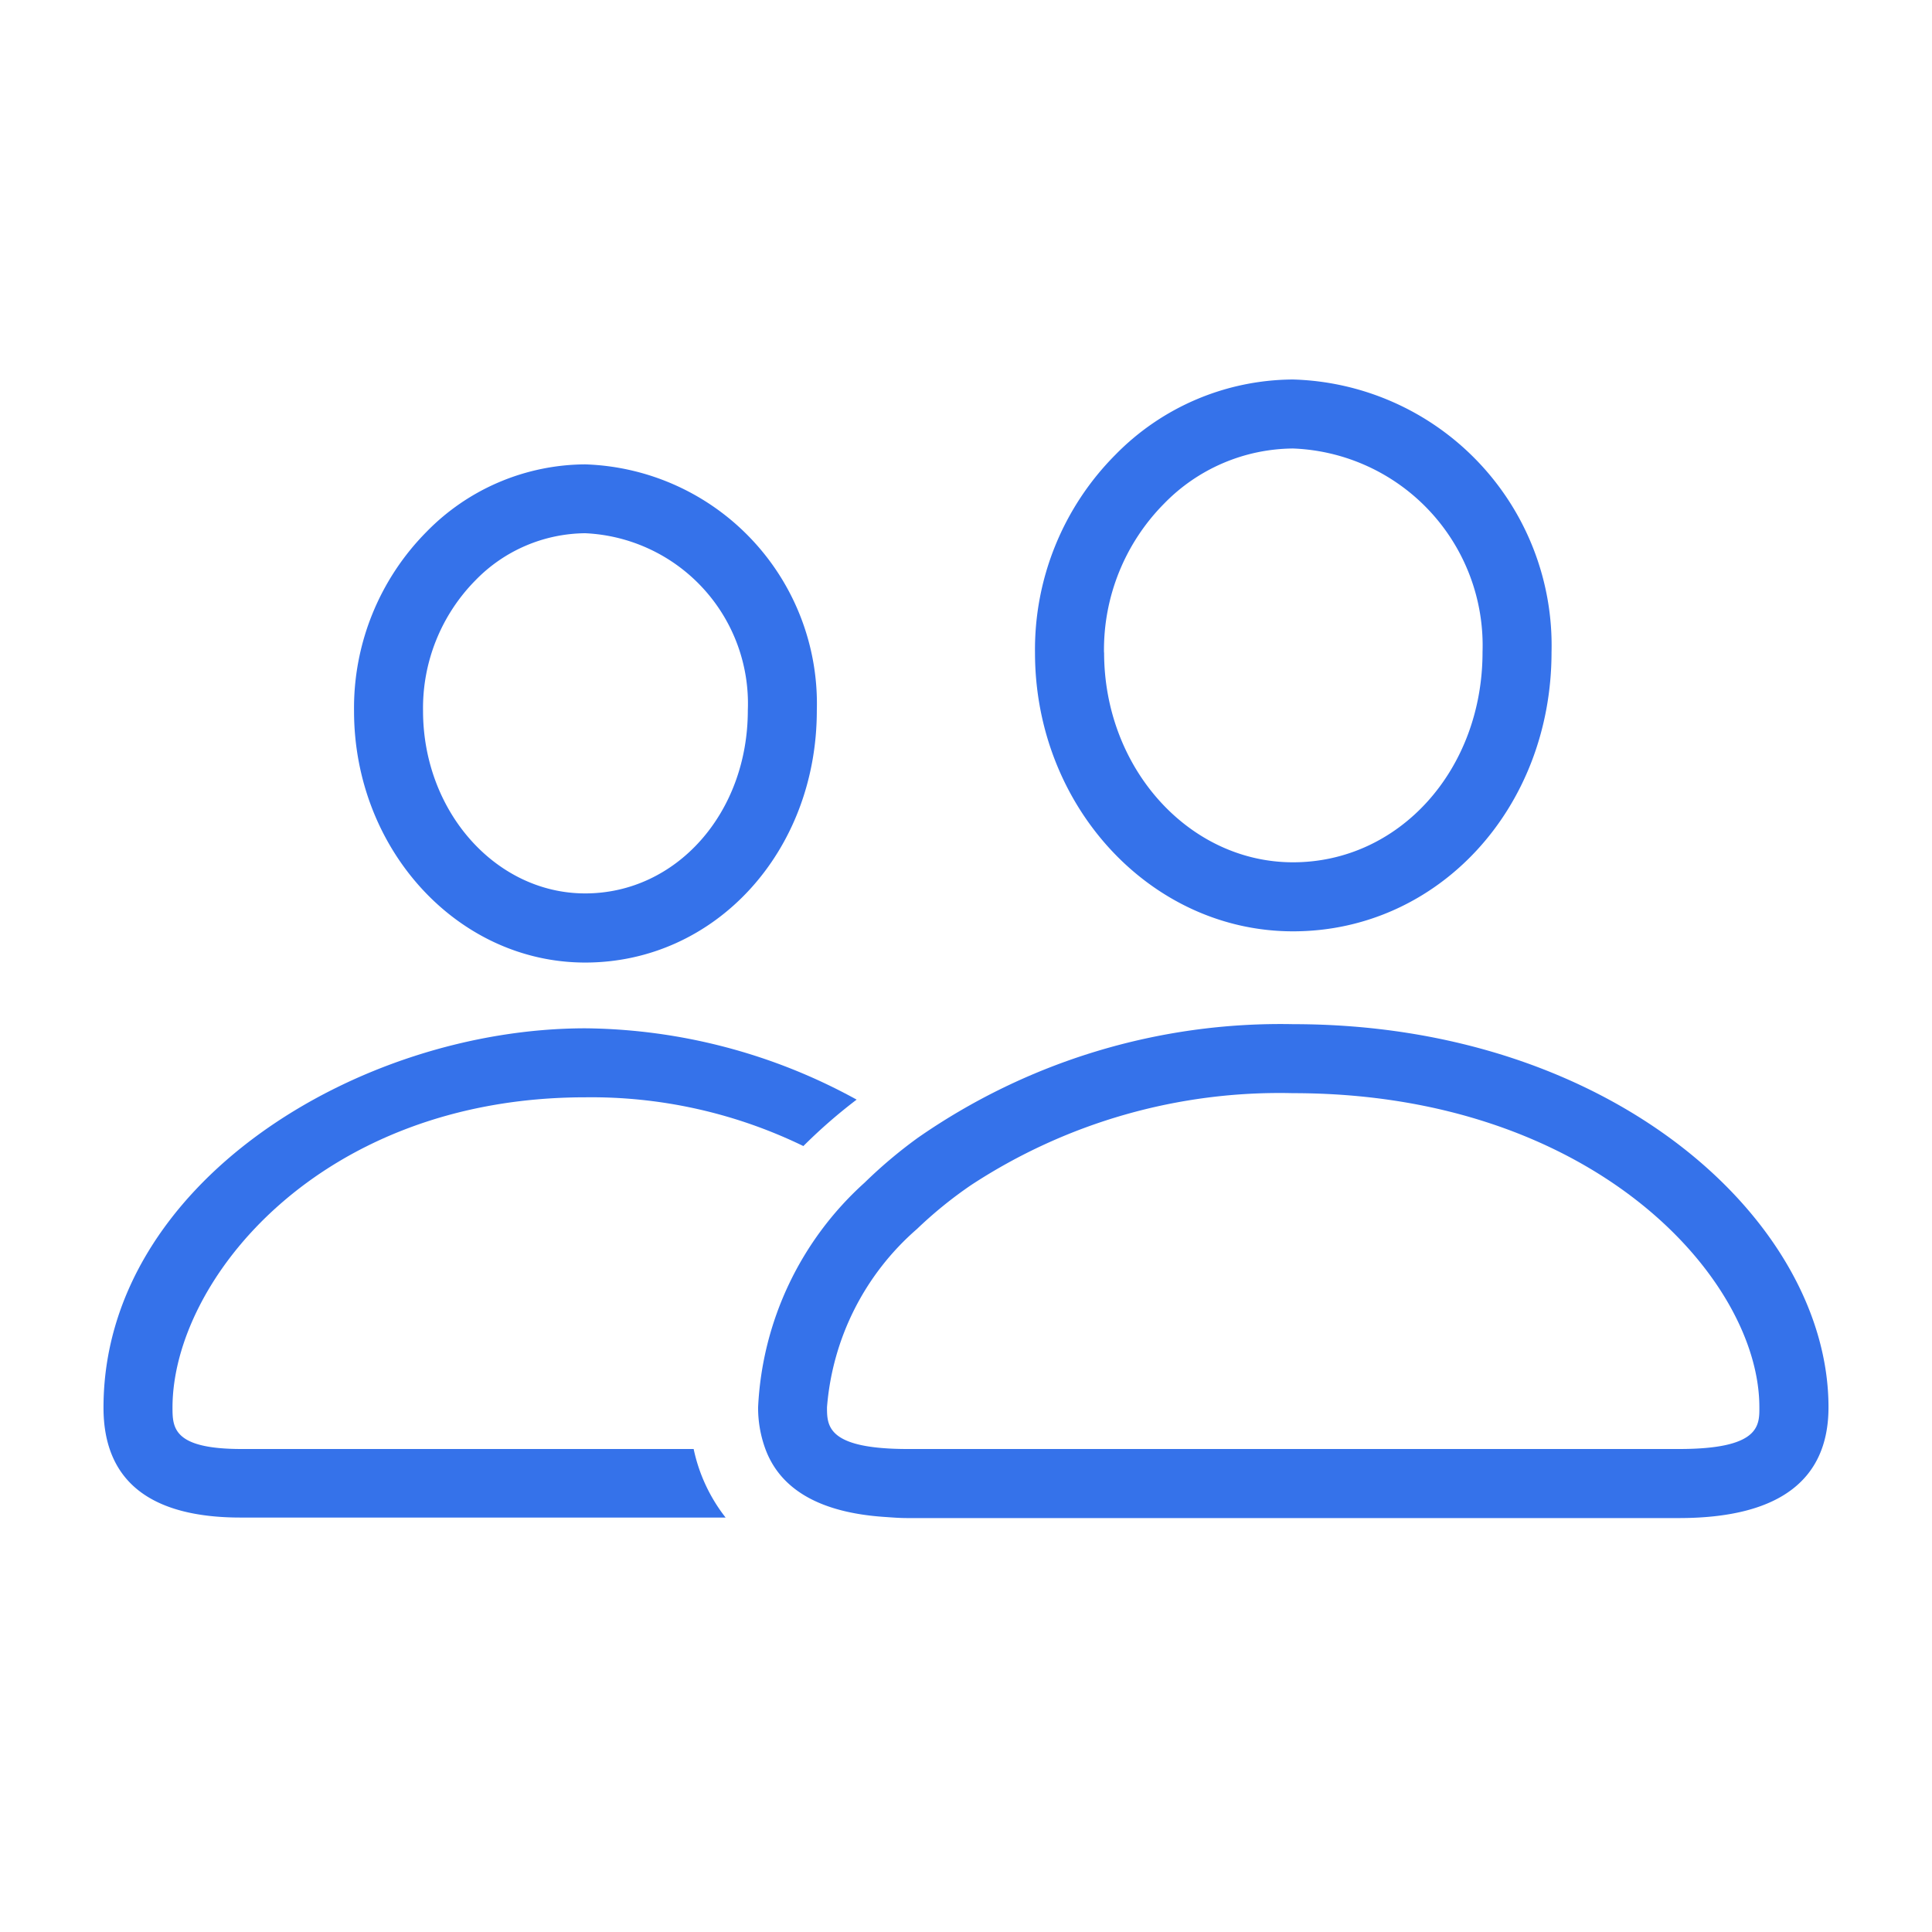
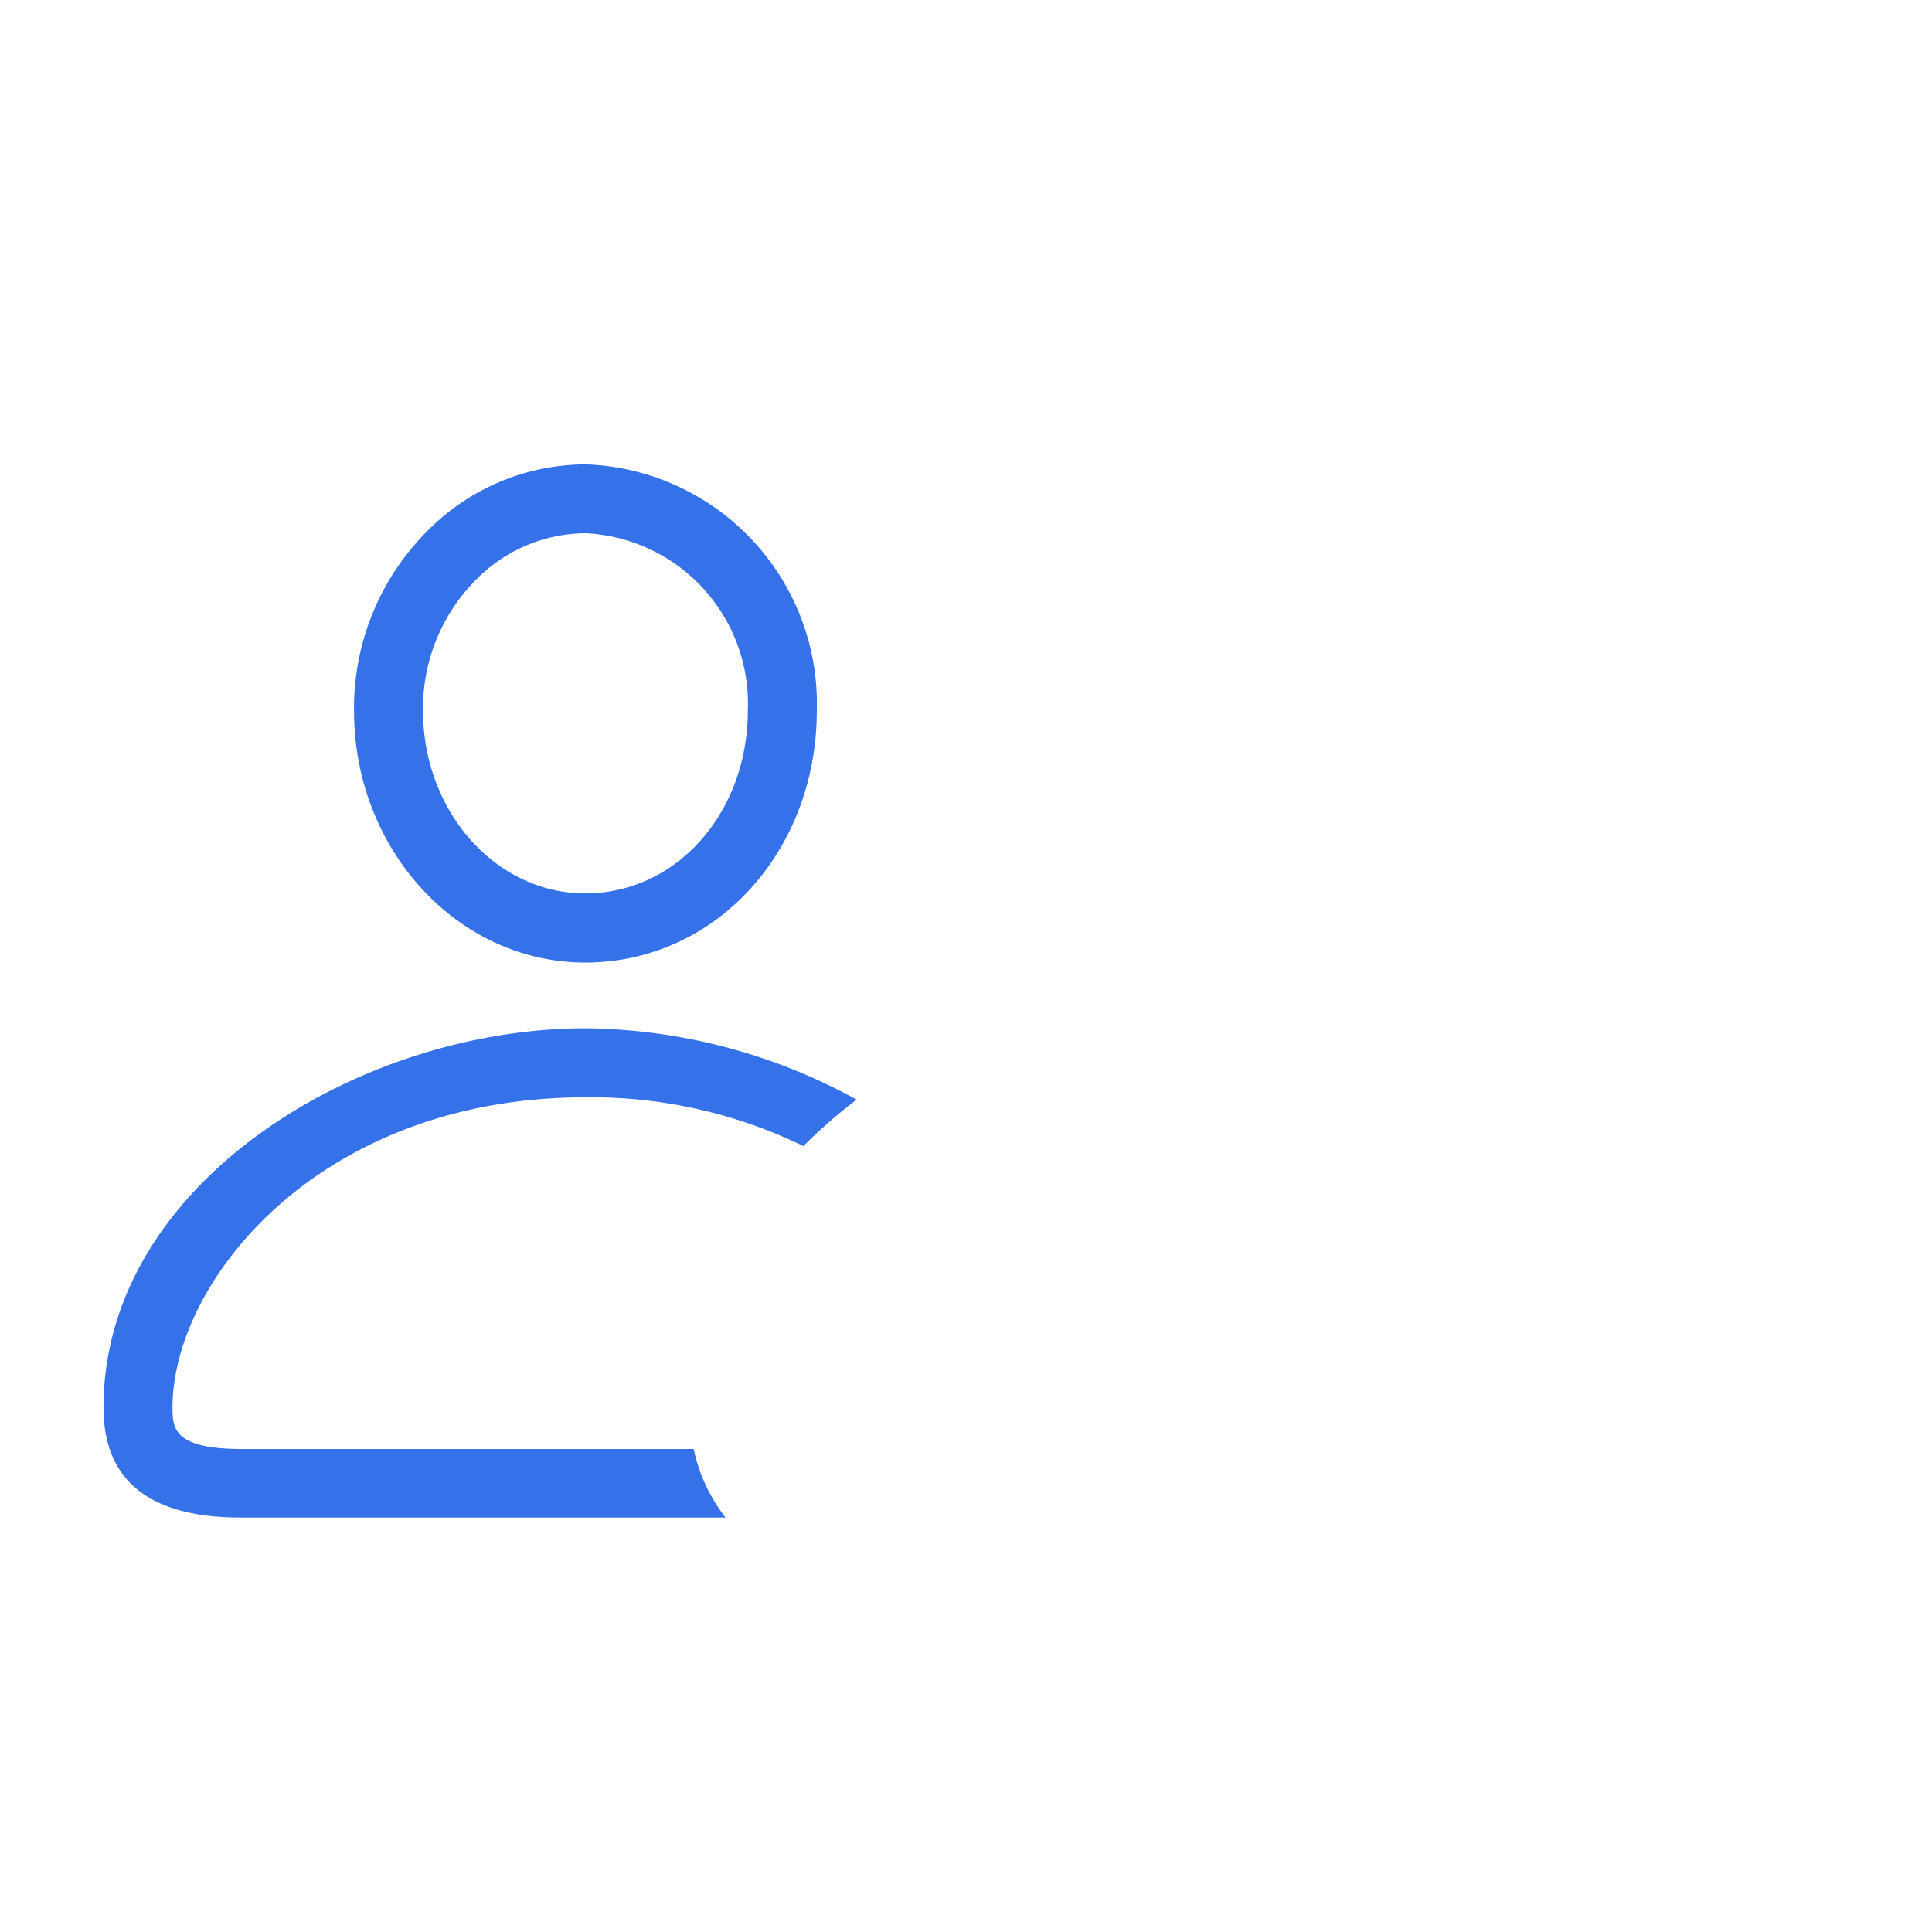
<svg xmlns="http://www.w3.org/2000/svg" id="SvgjsSvg1023" width="288" height="288" version="1.1">
  <defs id="SvgjsDefs1024" />
  <g id="SvgjsG1025">
    <svg viewBox="0 0 50 56" width="288" height="288">
      <path fill="#3572ea" d="M4 42c-1.975 0-2-.613-2-1.2 0-3.676 4.262-8.994 11.969-8.994a14.065 14.065 0 016.317 1.413 15.287 15.287 0 011.544-1.346 16.616 16.616 0 00-7.861-2.067C7.361 29.81 0 34.325 0 40.8c0 2.115 1.337 3.187 3.975 3.187H18.032A4.844 4.844 0 0117.106 42zM13.962 27.9c3.765 0 6.714-3.209 6.714-7.306a6.941 6.941 0 00-6.714-7.134 6.472 6.472 0 00-4.6 1.956 7.256 7.256 0 00-2.1 5.195C7.264 24.628 10.269 27.9 13.962 27.9zm-4.7-7.3a5.27 5.27 0 011.517-3.777 4.485 4.485 0 013.183-1.367 4.943 4.943 0 014.714 5.134c0 2.976-2.07 5.306-4.714 5.306-2.591 0-4.7-2.374-4.7-5.292z" class="color6e6e73 svgShape" />
-       <path fill="#3572ea" d="M34.487 29.686a18.4 18.4 0 00-10.892 3.3 13.778 13.778 0 00-1.533 1.293 9.352 9.352 0 00-3.088 6.513 3.463 3.463 0 00.2 1.177c.428 1.2 1.587 1.874 3.463 2 .217.015.428.033.663.033H45.671C48.544 44 50 42.92 50 40.79 50 35.427 43.767 29.686 34.487 29.686zM45.671 42H23.3c-.3 0-.562-.012-.792-.033-1.534-.14-1.537-.708-1.537-1.177a7.635 7.635 0 012.608-5.167 12.18 12.18 0 011.569-1.273 16.3 16.3 0 019.335-2.664c8.7 0 13.513 5.383 13.513 9.1C48 41.329 48 42 45.671 42zM34.479 26.995c4.2 0 7.493-3.555 7.493-8.094A7.713 7.713 0 0034.479 11a7.25 7.25 0 00-5.155 2.188A8 8 0 0027 18.919C27 23.372 30.357 26.995 34.479 26.995zM29 18.912A6.018 6.018 0 0130.74 14.6 5.266 5.266 0 0134.479 13a5.714 5.714 0 015.493 5.9c0 3.417-2.413 6.094-5.493 6.094-3.02 0-5.476-2.727-5.476-6.078z" class="color6e6e73 svgShape" />
    </svg>
  </g>
</svg>